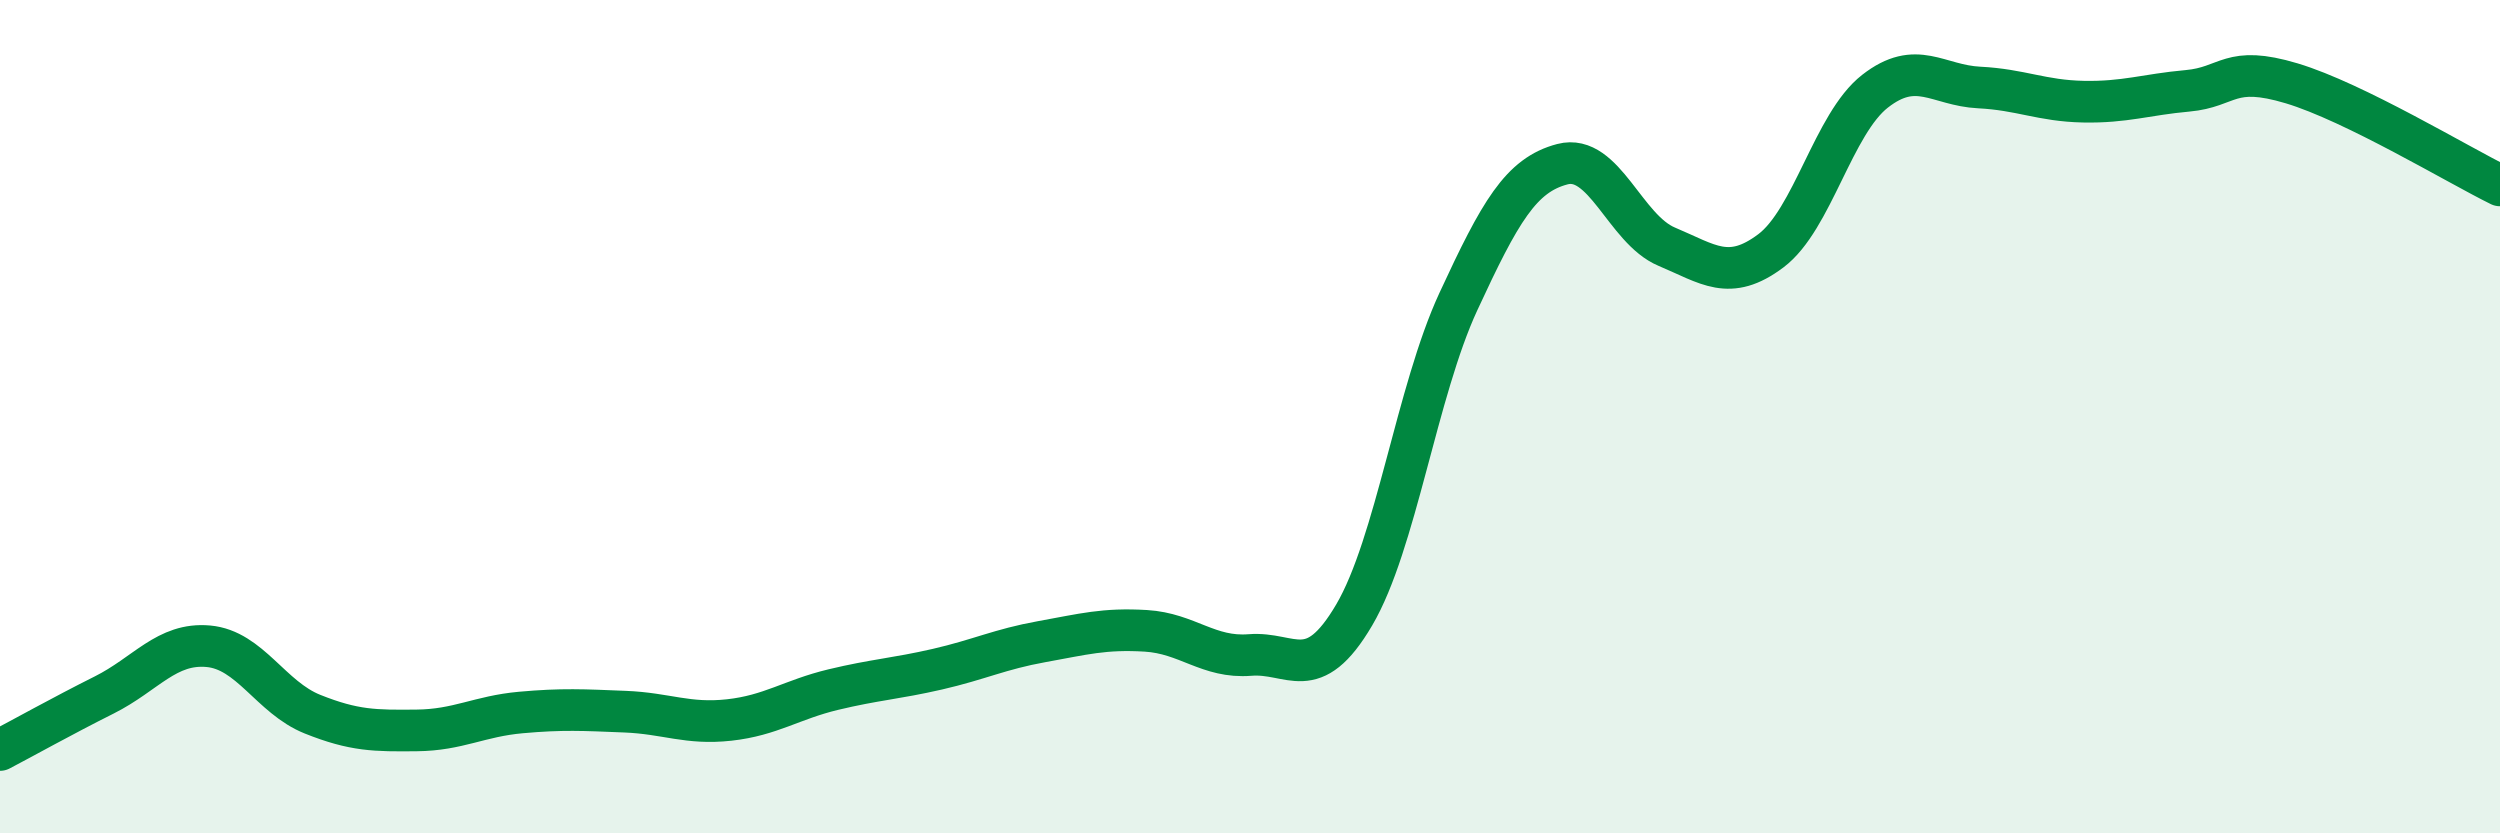
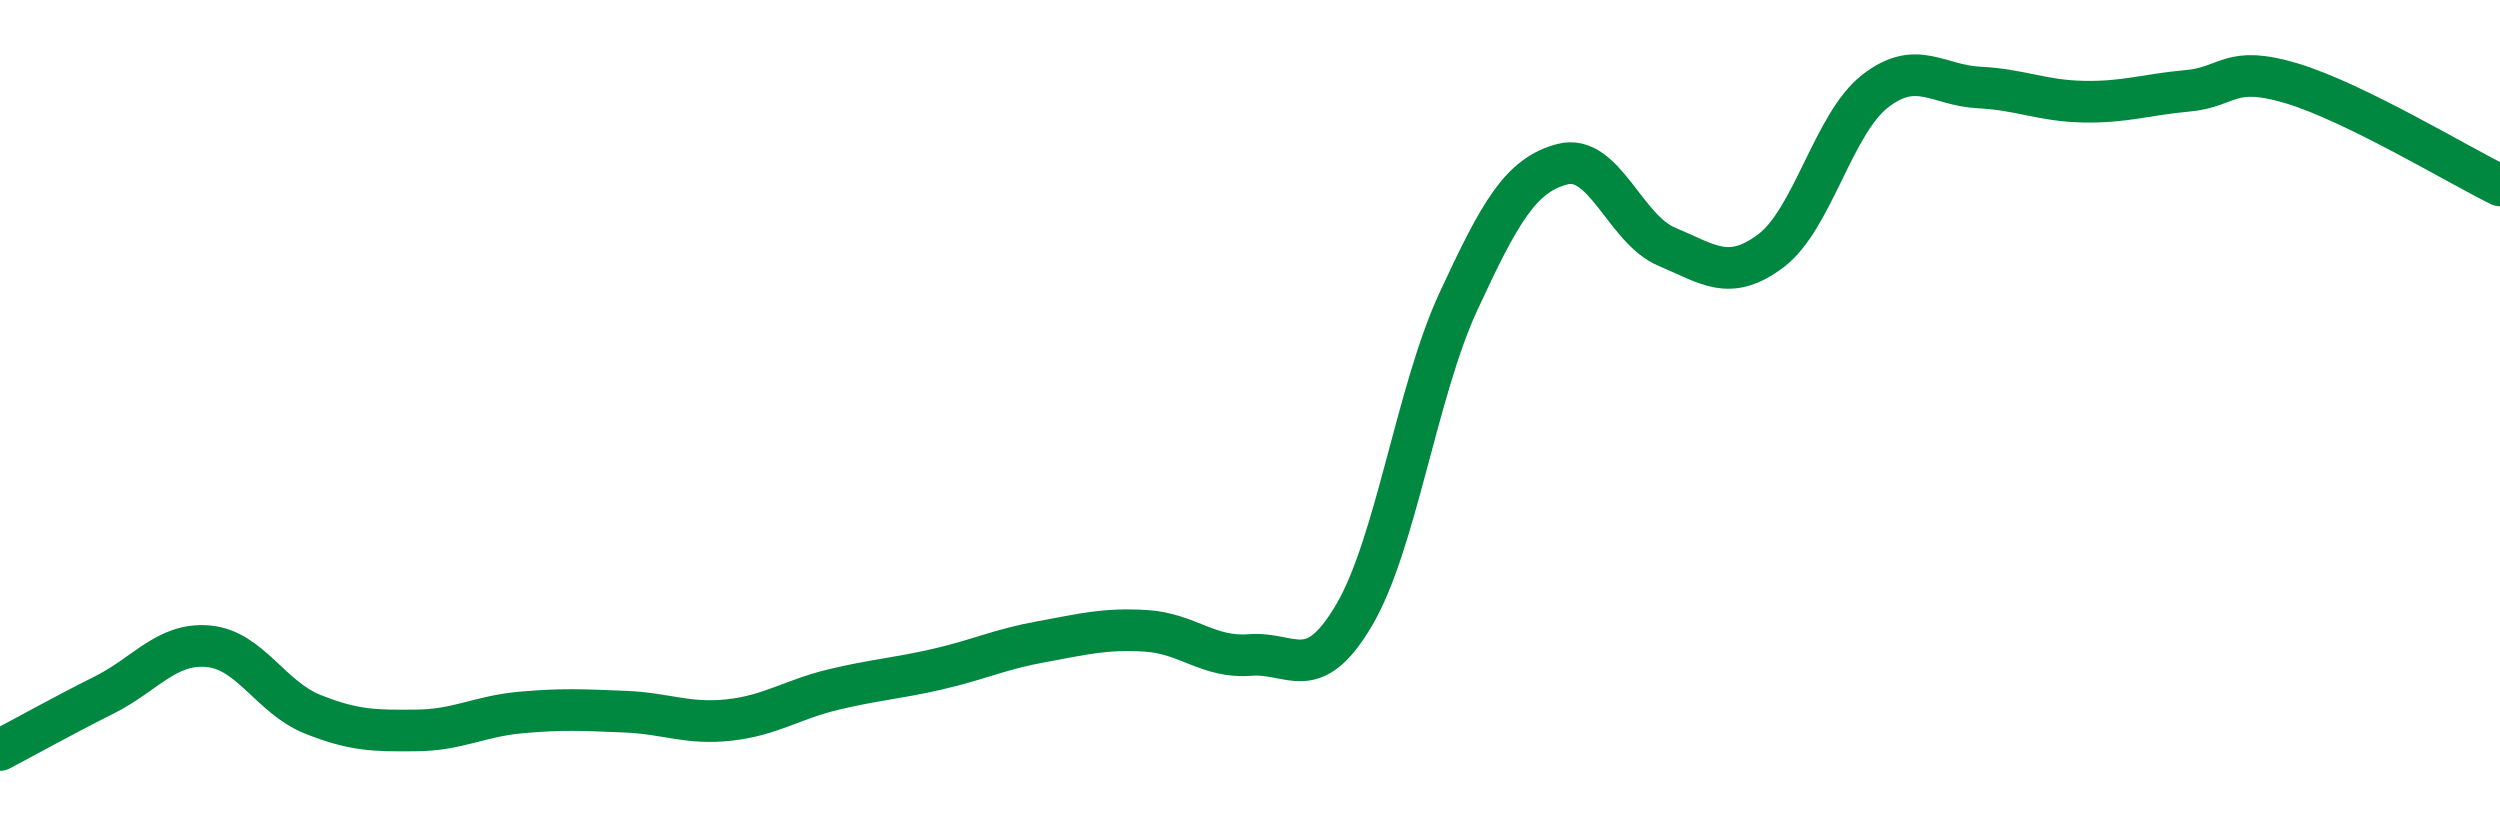
<svg xmlns="http://www.w3.org/2000/svg" width="60" height="20" viewBox="0 0 60 20">
-   <path d="M 0,18 C 0.5,17.74 1.5,17.18 2.5,16.68 C 3.5,16.18 4,15.42 5,15.51 C 6,15.6 6.5,16.74 7.5,17.14 C 8.5,17.54 9,17.54 10,17.53 C 11,17.52 11.5,17.19 12.5,17.1 C 13.5,17.01 14,17.04 15,17.08 C 16,17.12 16.5,17.39 17.5,17.28 C 18.5,17.17 19,16.79 20,16.55 C 21,16.31 21.5,16.29 22.5,16.06 C 23.5,15.83 24,15.58 25,15.4 C 26,15.22 26.5,15.08 27.5,15.14 C 28.5,15.2 29,15.8 30,15.72 C 31,15.64 31.5,16.46 32.5,14.76 C 33.5,13.06 34,9.4 35,7.24 C 36,5.08 36.5,4.2 37.5,3.94 C 38.5,3.68 39,5.5 40,5.92 C 41,6.34 41.5,6.77 42.5,6.02 C 43.5,5.27 44,2.97 45,2.19 C 46,1.41 46.5,2.05 47.5,2.1 C 48.5,2.15 49,2.42 50,2.44 C 51,2.46 51.5,2.27 52.5,2.18 C 53.5,2.09 53.5,1.55 55,2 C 56.5,2.45 59,3.96 60,4.45L60 20L0 20Z" fill="#008740" opacity="0.1" stroke-linecap="round" stroke-linejoin="round" />
  <path d="M 0,18 C 0.5,17.74 1.5,17.18 2.5,16.68 C 3.5,16.18 4,15.42 5,15.51 C 6,15.6 6.5,16.74 7.5,17.14 C 8.5,17.54 9,17.54 10,17.53 C 11,17.52 11.5,17.19 12.5,17.1 C 13.5,17.01 14,17.04 15,17.08 C 16,17.12 16.5,17.39 17.5,17.28 C 18.5,17.17 19,16.79 20,16.55 C 21,16.31 21.5,16.29 22.5,16.06 C 23.5,15.83 24,15.58 25,15.4 C 26,15.22 26.5,15.08 27.5,15.14 C 28.5,15.2 29,15.8 30,15.72 C 31,15.64 31.5,16.46 32.5,14.76 C 33.5,13.06 34,9.4 35,7.24 C 36,5.08 36.5,4.2 37.5,3.94 C 38.5,3.68 39,5.5 40,5.92 C 41,6.34 41.5,6.77 42.5,6.02 C 43.5,5.27 44,2.97 45,2.19 C 46,1.41 46.5,2.05 47.5,2.1 C 48.5,2.15 49,2.42 50,2.44 C 51,2.46 51.5,2.27 52.5,2.18 C 53.5,2.09 53.5,1.55 55,2 C 56.5,2.45 59,3.96 60,4.45" stroke="#008740" stroke-width="1" fill="none" stroke-linecap="round" stroke-linejoin="round" />
</svg>